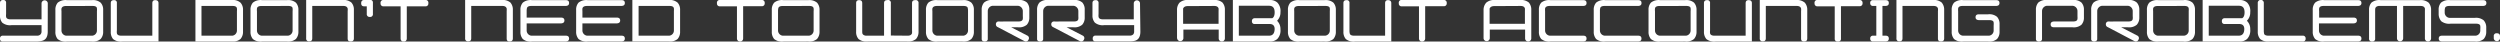
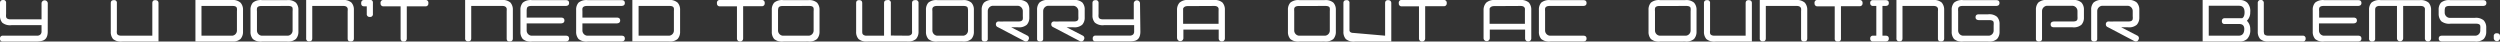
<svg xmlns="http://www.w3.org/2000/svg" width="541.62" height="9" viewBox="0 0 541.62 9">
  <rect x="0" y="0" width="541.62" height="9" fill="#333333" stroke="none" />
  <defs>
    <style>.cls-1{fill:#fff;}</style>
  </defs>
  <g id="レイヤー_2" data-name="レイヤー 2">
    <g id="レイヤー_3" data-name="レイヤー 3">
      <path class="cls-1" d="M10.34,6.85c0,1.13-.42,1.81-1.25,2A5,5,0,0,1,7.86,9H.64A.56.56,0,0,1,0,8.36a.57.57,0,0,1,.62-.63H8a1,1,0,0,0,.75-.25A.91.91,0,0,0,9,6.83V5.45H2.48a2.62,2.62,0,0,1-2-.55A2.29,2.29,0,0,1,0,3.31V.67C0,.24.22,0,.67,0a.57.57,0,0,1,.65.64V3.05a2.52,2.52,0,0,0,0,.59c.06.37.38.55,1,.55H9V.67a.68.68,0,0,1,1.35,0Z" />
-       <path class="cls-1" d="M14.49,9a2.69,2.69,0,0,1-2-.54A2.34,2.34,0,0,1,12,6.85V2.17a2.27,2.27,0,0,1,.52-1.6,2.69,2.69,0,0,1,2-.54h5.38A2.57,2.57,0,0,1,21.8.57a2.19,2.19,0,0,1,.55,1.6V6.85a2.25,2.25,0,0,1-.55,1.6A2.57,2.57,0,0,1,19.87,9Zm-.17-7.7c-.57,0-.89.18-1,.54a2.58,2.58,0,0,0,0,.59V6.6a1.13,1.13,0,0,0,1,1.13H20A1.12,1.12,0,0,0,21,6.6V2.42a2.58,2.58,0,0,0,0-.59c0-.36-.35-.54-.92-.54Z" />
      <path class="cls-1" d="M33,7.73V.7c0-.45.21-.67.64-.67s.7.21.7.64V9H26.5a2.7,2.7,0,0,1-2-.54A2.34,2.34,0,0,1,24,6.85V.67c0-.43.23-.64.68-.64a.56.56,0,0,1,.64.64V6.6a2.58,2.58,0,0,0,0,.59c.06.36.38.54.95.54Z" />
      <path class="cls-1" d="M52.1.57a2.23,2.23,0,0,1,.55,1.6V6.85a2.3,2.3,0,0,1-.55,1.6A2.59,2.59,0,0,1,50.17,9H42.34V0h7.83A2.59,2.59,0,0,1,52.1.57Zm-8.45.72V7.73h6.68a1.12,1.12,0,0,0,1-1.13V2.42a2.58,2.58,0,0,0,0-.59q-.06-.54-.93-.54Z" />
      <path class="cls-1" d="M56.79,9a2.67,2.67,0,0,1-2-.54,2.34,2.34,0,0,1-.52-1.6V2.17a2.27,2.27,0,0,1,.52-1.6,2.67,2.67,0,0,1,2-.54h5.38A2.59,2.59,0,0,1,64.1.57a2.23,2.23,0,0,1,.55,1.6V6.85a2.3,2.3,0,0,1-.55,1.6A2.59,2.59,0,0,1,62.17,9Zm-.17-7.7c-.57,0-.9.18-.95.54a2.58,2.58,0,0,0,0,.59V6.6a1.13,1.13,0,0,0,1,1.13h5.72a1.12,1.12,0,0,0,1-1.13V2.42a2.58,2.58,0,0,0,0-.59c0-.36-.35-.54-.92-.54Z" />
      <path class="cls-1" d="M67.65,1.29v7c0,.45-.21.67-.65.67a.59.59,0,0,1-.67-.67V0h7.86a2.63,2.63,0,0,1,1.93.54,2.25,2.25,0,0,1,.55,1.6V8.32c0,.45-.24.67-.7.67s-.65-.22-.65-.67V2.42a2.58,2.58,0,0,0,0-.59c-.11-.36-.42-.54-.92-.54Z" />
      <path class="cls-1" d="M78.89,0H80a1.39,1.39,0,0,1,.41,0,.56.56,0,0,1,.38.6V3a.59.59,0,0,1-.67.67A.6.6,0,0,1,79.46,3V1.37h-.57c-.43,0-.64-.22-.64-.67S78.46,0,78.89,0Z" />
      <path class="cls-1" d="M83.12,0h9A.59.59,0,0,1,92.8.7a.59.59,0,0,1-.67.67h-4v7a.67.67,0,1,1-1.34,0V1.37h-3.7A.59.59,0,0,1,82.45.7.59.59,0,0,1,83.12,0Z" />
      <path class="cls-1" d="M102.09,1.29v7c0,.45-.21.67-.64.67a.6.6,0,0,1-.68-.67V0h7.86a2.65,2.65,0,0,1,1.94.54,2.3,2.3,0,0,1,.54,1.6V8.32c0,.45-.24.67-.7.67s-.64-.22-.64-.67V2.42a3.36,3.36,0,0,0,0-.59c-.12-.36-.42-.54-.93-.54Z" />
      <path class="cls-1" d="M115.1,1.29c-.58,0-.9.18-.95.54a2.41,2.41,0,0,0-.05.59V3.81h7.44c.49,0,.74.21.74.63s-.28.63-.82.63H114.1V6.6a1.14,1.14,0,0,0,1,1.13h7.48c.47,0,.71.2.71.63S123,9,122.47,9h-7.2a2.67,2.67,0,0,1-2-.54,2.34,2.34,0,0,1-.52-1.6V2.17a2.27,2.27,0,0,1,.52-1.6,2.67,2.67,0,0,1,2-.54h7.31c.47,0,.71.19.71.63s-.28.63-.82.63Z" />
      <path class="cls-1" d="M127.18,1.29q-.87,0-1,.54a3.36,3.36,0,0,0,0,.59V3.81h7.44c.49,0,.74.21.74.63s-.28.63-.82.63h-7.36V6.6a1.14,1.14,0,0,0,1,1.13h7.48c.47,0,.71.2.71.63s-.28.63-.83.63h-7.2a2.7,2.7,0,0,1-2-.54,2.34,2.34,0,0,1-.52-1.6V2.17a2.27,2.27,0,0,1,.52-1.6,2.7,2.7,0,0,1,2-.54h7.32c.47,0,.71.19.71.63s-.28.63-.83.63Z" />
      <path class="cls-1" d="M146.8.57a2.23,2.23,0,0,1,.54,1.6V6.85a2.3,2.3,0,0,1-.54,1.6,2.61,2.61,0,0,1-1.94.54H137V0h7.83A2.61,2.61,0,0,1,146.8.57Zm-8.45.72V7.73H145a1.12,1.12,0,0,0,1-1.13V2.42a3.36,3.36,0,0,0,0-.59c-.05-.36-.35-.54-.93-.54Z" />
      <path class="cls-1" d="M156,0h9a.59.59,0,0,1,.67.67.59.59,0,0,1-.67.67h-4v7a.67.67,0,0,1-1.34,0V1.37H156a.59.59,0,0,1-.67-.67A.59.59,0,0,1,156,0Z" />
      <path class="cls-1" d="M169.73,9a2.67,2.67,0,0,1-2-.54,2.34,2.34,0,0,1-.52-1.6V2.17a2.27,2.27,0,0,1,.52-1.6,2.67,2.67,0,0,1,2-.54h5.38A2.59,2.59,0,0,1,177,.57a2.23,2.23,0,0,1,.55,1.6V6.85a2.3,2.3,0,0,1-.55,1.6,2.59,2.59,0,0,1-1.93.54Zm-.17-7.7c-.58,0-.9.18-.95.54a2.41,2.41,0,0,0-.05.59V6.6a1.14,1.14,0,0,0,1,1.13h5.71a1.12,1.12,0,0,0,1-1.13V2.42a2.58,2.58,0,0,0,0-.59q-.06-.54-.93-.54Z" />
      <path class="cls-1" d="M196.65,7.73c.52,0,.83-.18.94-.54a3.71,3.71,0,0,0,0-.59V.67c0-.43.23-.64.67-.64A.6.6,0,0,1,199,.7V6.85a2.3,2.3,0,0,1-.55,1.6,2.63,2.63,0,0,1-1.93.54H188a2.69,2.69,0,0,1-2-.54,2.27,2.27,0,0,1-.52-1.6V.67c0-.43.22-.64.67-.64s.65.22.65.67V6.6c0,.6,0,.7.21.91a1.1,1.1,0,0,0,.78.22h3.74V.67c0-.43.23-.64.67-.64A.6.6,0,0,1,193,.7v7Z" />
      <path class="cls-1" d="M203.13,9a2.7,2.7,0,0,1-2-.54,2.34,2.34,0,0,1-.52-1.6V2.17a2.27,2.27,0,0,1,.52-1.6,2.7,2.7,0,0,1,2-.54h5.38a2.57,2.57,0,0,1,1.93.54,2.19,2.19,0,0,1,.55,1.6V6.85a2.25,2.25,0,0,1-.55,1.6,2.57,2.57,0,0,1-1.93.54ZM203,1.29c-.57,0-.89.18-1,.54a2.58,2.58,0,0,0,0,.59V6.6a1.13,1.13,0,0,0,1,1.13h5.72a1.13,1.13,0,0,0,1-1.13V2.42a2.41,2.41,0,0,0-.05-.59c0-.36-.35-.54-.92-.54Z" />
      <path class="cls-1" d="M220.66,4.65c.58,0,.88-.18.93-.55a3.13,3.13,0,0,0,0-.58V2.42a1.15,1.15,0,0,0-1-1.16H215a1.16,1.16,0,0,0-1,1.16V8.47c0,.68-1.32.73-1.32,0V2.14a2.29,2.29,0,0,1,.52-1.59,2.65,2.65,0,0,1,2-.55h5.35a2.57,2.57,0,0,1,1.94.55A2.25,2.25,0,0,1,223,2.14V3.77a2.25,2.25,0,0,1-.54,1.59,2.57,2.57,0,0,1-1.94.55h-1.44l3.45,1.78a.61.61,0,0,1,.29.91.61.61,0,0,1-.91.29l-5.71-3a.56.56,0,0,1-.17-.09.61.61,0,0,1-.27-.55.57.57,0,0,1,.46-.59,1.92,1.92,0,0,1,.38,0Z" />
      <path class="cls-1" d="M232.69,4.65c.58,0,.88-.18.93-.55a3.13,3.13,0,0,0,0-.58V2.42a1.15,1.15,0,0,0-1-1.16H227a1.16,1.16,0,0,0-1,1.16V8.47c0,.68-1.32.73-1.32,0V2.14a2.29,2.29,0,0,1,.52-1.59,2.65,2.65,0,0,1,2-.55h5.35a2.57,2.57,0,0,1,1.94.55A2.25,2.25,0,0,1,235,2.14V3.77a2.25,2.25,0,0,1-.54,1.59,2.57,2.57,0,0,1-1.94.55h-1.44l3.45,1.78a.61.61,0,0,1,.29.91.61.61,0,0,1-.91.29l-5.72-3a.65.65,0,0,1-.16-.09.59.59,0,0,1-.27-.55.56.56,0,0,1,.46-.59,1.92,1.92,0,0,1,.38,0Z" />
      <path class="cls-1" d="M247.06,6.85c0,1.13-.42,1.81-1.25,2a5,5,0,0,1-1.23.12h-7.21a.56.56,0,0,1-.63-.63.57.57,0,0,1,.61-.63h7.4a1,1,0,0,0,.75-.25.91.91,0,0,0,.21-.65V5.45H239.2a2.64,2.64,0,0,1-2-.55,2.29,2.29,0,0,1-.52-1.59V.67c0-.43.23-.64.67-.64a.57.57,0,0,1,.65.64V3.05a2.52,2.52,0,0,0,0,.59c.06.37.38.55.95.55h6.68V.67a.68.68,0,0,1,1.35,0Z" />
      <path class="cls-1" d="M255,8.32V2.17a2.3,2.3,0,0,1,.55-1.6A2.63,2.63,0,0,1,257.51,0h5.38a2.66,2.66,0,0,1,1.94.54,2.3,2.3,0,0,1,.54,1.6V8.32a.67.67,0,1,1-1.34,0V6.42h-7.65v1.9a.68.68,0,0,1-1.35,0Zm2.32-7c-.52,0-.85.18-1,.54,0,.1,0,.3,0,.59V5.16H264V2.42a5.59,5.59,0,0,0,0-.59c-.11-.36-.42-.54-.94-.54Z" />
-       <path class="cls-1" d="M276.75,4.58a2.44,2.44,0,0,1,.66,1.76,2.67,2.67,0,0,1-.67,2.09A2.35,2.35,0,0,1,275.1,9h-8V0h8a2.35,2.35,0,0,1,1.64.56,2.63,2.63,0,0,1,.67,2.08,2.45,2.45,0,0,1-.66,1.77l-.05.08Zm-1.82,3.15c.79,0,1.19-.47,1.22-1.43,0-.74-.36-1.1-1.12-1.1h-3.17a.55.55,0,0,1-.63-.62.57.57,0,0,1,.61-.63h3.39a1.84,1.84,0,0,1,.39,0c.35-.19.53-.61.53-1.27,0-1-.43-1.43-1.22-1.43h-6.54V7.73Z" />
      <path class="cls-1" d="M281.55,9a2.7,2.7,0,0,1-2-.54,2.34,2.34,0,0,1-.52-1.6V2.17a2.27,2.27,0,0,1,.52-1.6,2.7,2.7,0,0,1,2-.54h5.38a2.61,2.61,0,0,1,1.94.54,2.23,2.23,0,0,1,.54,1.6V6.85a2.3,2.3,0,0,1-.54,1.6,2.61,2.61,0,0,1-1.94.54Zm-.16-7.7q-.87,0-1,.54a3.36,3.36,0,0,0,0,.59V6.6a1.14,1.14,0,0,0,1,1.13h5.71a1.12,1.12,0,0,0,1-1.13V2.42a3.36,3.36,0,0,0,0-.59c0-.36-.35-.54-.93-.54Z" />
-       <path class="cls-1" d="M300.08,7.73V.7c0-.45.21-.67.64-.67s.7.21.7.64V9h-7.85a2.67,2.67,0,0,1-2-.54,2.29,2.29,0,0,1-.52-1.6V.67c0-.43.22-.64.67-.64a.56.56,0,0,1,.64.64V6.6a2.41,2.41,0,0,0,.05.59c.05.36.37.54.95.54Z" />
+       <path class="cls-1" d="M300.08,7.73V.7c0-.45.21-.67.64-.67s.7.21.7.64V9h-7.85a2.67,2.67,0,0,1-2-.54,2.29,2.29,0,0,1-.52-1.6V.67c0-.43.22-.64.67-.64a.56.56,0,0,1,.64.64V6.6c.05.36.37.54.95.54Z" />
      <path class="cls-1" d="M303.76,0h9a.59.59,0,0,1,.67.67.59.59,0,0,1-.67.67h-4v7a.67.67,0,0,1-1.34,0V1.37h-3.7a.59.59,0,0,1-.67-.67A.59.59,0,0,1,303.76,0Z" />
      <path class="cls-1" d="M321.41,8.32V2.17A2.3,2.3,0,0,1,322,.57,2.63,2.63,0,0,1,323.89,0h5.38a2.66,2.66,0,0,1,1.94.54,2.3,2.3,0,0,1,.54,1.6V8.32a.67.67,0,0,1-1.34,0V6.42h-7.65v1.9a.68.68,0,0,1-1.35,0Zm2.31-7c-.51,0-.84.18-1,.54,0,.1,0,.3,0,.59V5.16h7.65V2.42a5.59,5.59,0,0,0,0-.59c-.11-.36-.42-.54-.94-.54Z" />
      <path class="cls-1" d="M335.74,1.29q-.87,0-1,.54a3.36,3.36,0,0,0,0,.59V6.6a1.14,1.14,0,0,0,1,1.13H343c.49,0,.72.2.72.63s-.26.63-.81.63h-7a2.7,2.7,0,0,1-2-.54,2.33,2.33,0,0,1-.51-1.6V2.17a2.26,2.26,0,0,1,.51-1.6,2.7,2.7,0,0,1,2-.54H343c.49,0,.72.19.72.63s-.26.63-.81.63Z" />
-       <path class="cls-1" d="M347.62,1.29c-.58,0-.9.18-.95.54a2.41,2.41,0,0,0-.05.59V6.6a1.14,1.14,0,0,0,1,1.13h7.27c.49,0,.73.2.73.63s-.27.63-.82.63h-7a2.67,2.67,0,0,1-2-.54,2.34,2.34,0,0,1-.52-1.6V2.17a2.27,2.27,0,0,1,.52-1.6,2.67,2.67,0,0,1,2-.54h7.1c.49,0,.73.19.73.63s-.27.63-.82.63Z" />
      <path class="cls-1" d="M359.67,9a2.67,2.67,0,0,1-2-.54,2.34,2.34,0,0,1-.52-1.6V2.17a2.27,2.27,0,0,1,.52-1.6,2.67,2.67,0,0,1,2-.54h5.38A2.59,2.59,0,0,1,367,.57a2.23,2.23,0,0,1,.55,1.6V6.85a2.3,2.3,0,0,1-.55,1.6,2.59,2.59,0,0,1-1.93.54Zm-.17-7.7c-.57,0-.9.18-.95.54a2.58,2.58,0,0,0,0,.59V6.6a1.13,1.13,0,0,0,1,1.13h5.72a1.12,1.12,0,0,0,1-1.13V2.42a2.58,2.58,0,0,0,0-.59c0-.36-.35-.54-.92-.54Z" />
      <path class="cls-1" d="M378.19,7.73V.7c0-.45.21-.67.65-.67s.7.21.7.64V9h-7.86a2.69,2.69,0,0,1-2-.54,2.34,2.34,0,0,1-.52-1.6V.67c0-.43.23-.64.67-.64a.57.57,0,0,1,.65.64V6.6a2.58,2.58,0,0,0,0,.59c.06.36.38.54.95.54Z" />
      <path class="cls-1" d="M382.56,1.29v7c0,.45-.21.67-.64.67a.59.59,0,0,1-.67-.67V0h7.86A2.63,2.63,0,0,1,391,.57a2.3,2.3,0,0,1,.54,1.6V8.32c0,.45-.23.67-.7.67s-.64-.22-.64-.67V2.42a2.58,2.58,0,0,0,0-.59q-.17-.54-.93-.54Z" />
      <path class="cls-1" d="M393.84,0h9a.6.6,0,0,1,.68.67.6.6,0,0,1-.68.67h-4v7a.59.59,0,0,1-.67.67.6.6,0,0,1-.68-.67V1.37h-3.69a.6.6,0,0,1-.68-.67A.6.6,0,0,1,393.84,0Z" />
      <path class="cls-1" d="M406.5,7.73V1.29h-.69a.57.57,0,0,1-.63-.63.55.55,0,0,1,.6-.63h2.72c.47,0,.71.19.71.63s-.26.63-.8.63h-.58V7.73h.67c.47,0,.71.2.71.63s-.26.63-.8.63h-2.6a.57.57,0,0,1-.63-.63.56.56,0,0,1,.6-.63Z" />
      <path class="cls-1" d="M412.17,1.29v7c0,.45-.21.67-.64.67a.59.59,0,0,1-.67-.67V0h7.86a2.63,2.63,0,0,1,1.93.54,2.3,2.3,0,0,1,.55,1.6V8.32c0,.45-.24.67-.7.67s-.65-.22-.65-.67V2.42a2.58,2.58,0,0,0,0-.59q-.17-.54-.93-.54Z" />
      <path class="cls-1" d="M428.81,4.36c-.55,0-.81-.21-.81-.63s.23-.63.72-.63h2a2.57,2.57,0,0,1,1.93.54,2.24,2.24,0,0,1,.55,1.6V6.85a2.25,2.25,0,0,1-.55,1.6A2.57,2.57,0,0,1,430.7,9h-5.35a2.67,2.67,0,0,1-2-.54,2.34,2.34,0,0,1-.52-1.6V2.17a2.27,2.27,0,0,1,.52-1.6,2.67,2.67,0,0,1,2-.54h7.1c.49,0,.73.19.73.63s-.27.63-.81.63h-7.19c-.57,0-.9.18-.95.54a2.58,2.58,0,0,0,0,.59V6.6a1.13,1.13,0,0,0,1,1.13h5.69a1.11,1.11,0,0,0,1-1.13V5.49a2.58,2.58,0,0,0,0-.59c0-.36-.35-.54-.92-.54Z" />
      <path class="cls-1" d="M449.15,4.65c.58,0,.89-.18.93-.55a3.13,3.13,0,0,0,0-.58V2.42a1.15,1.15,0,0,0-1-1.16h-5.68a1.17,1.17,0,0,0-1,1.16V8.47c0,.68-1.32.73-1.32,0V2.14a2.29,2.29,0,0,1,.52-1.59,2.65,2.65,0,0,1,2-.55H449a2.55,2.55,0,0,1,1.94.55,2.25,2.25,0,0,1,.54,1.59V3.77a2.25,2.25,0,0,1-.54,1.59,2.55,2.55,0,0,1-1.94.55h-4c-.49,0-.73-.2-.73-.63s.28-.63.84-.63Z" />
      <path class="cls-1" d="M461.13,4.65c.57,0,.88-.18.92-.55a2.42,2.42,0,0,0,0-.58V2.42a1.14,1.14,0,0,0-1-1.16h-5.69a1.17,1.17,0,0,0-1,1.16V8.47c0,.68-1.31.73-1.31,0V2.14a2.24,2.24,0,0,1,.52-1.59,2.62,2.62,0,0,1,2-.55H461a2.54,2.54,0,0,1,1.93.55,2.26,2.26,0,0,1,.55,1.59V3.77a2.26,2.26,0,0,1-.55,1.59,2.54,2.54,0,0,1-1.93.55h-1.45L463,7.69a.61.61,0,0,1,.29.91.61.61,0,0,1-.91.29l-5.71-3a.7.7,0,0,1-.17-.09.61.61,0,0,1-.27-.55.57.57,0,0,1,.47-.59,1.76,1.76,0,0,1,.38,0Z" />
-       <path class="cls-1" d="M467.64,9a2.71,2.71,0,0,1-2-.54,2.33,2.33,0,0,1-.51-1.6V2.17a2.26,2.26,0,0,1,.51-1.6,2.71,2.71,0,0,1,2-.54H473A2.6,2.6,0,0,1,475,.57a2.23,2.23,0,0,1,.54,1.6V6.85a2.3,2.3,0,0,1-.54,1.6A2.6,2.6,0,0,1,473,9Zm-.17-7.7q-.87,0-1,.54a3.36,3.36,0,0,0,0,.59V6.6a1.14,1.14,0,0,0,1,1.13h5.71a1.12,1.12,0,0,0,1-1.13V2.42a3.36,3.36,0,0,0,0-.59c-.05-.36-.35-.54-.93-.54Z" />
      <path class="cls-1" d="M486.86,4.58a2.44,2.44,0,0,1,.65,1.76,2.67,2.67,0,0,1-.67,2.09A2.33,2.33,0,0,1,485.2,9h-8V0h8a2.33,2.33,0,0,1,1.64.56,2.63,2.63,0,0,1,.67,2.08,2.44,2.44,0,0,1-.65,1.77l-.06.08ZM485,7.73c.79,0,1.2-.47,1.22-1.43,0-.74-.36-1.1-1.12-1.1H482a.55.55,0,0,1-.63-.62.56.56,0,0,1,.6-.63h3.39a1.84,1.84,0,0,1,.39,0c.35-.19.53-.61.53-1.27,0-1-.43-1.43-1.22-1.43h-6.54V7.73Z" />
      <path class="cls-1" d="M498.88,7.73a.57.57,0,0,1,.63.63.57.57,0,0,1-.65.63h-7.2a2.67,2.67,0,0,1-2-.54,2.34,2.34,0,0,1-.52-1.6V.71a.66.66,0,1,1,1.31,0V6.6a2.41,2.41,0,0,0,.05.59c0,.36.37.54.95.54Z" />
      <path class="cls-1" d="M503.39,1.29c-.57,0-.89.18-.95.54a2.58,2.58,0,0,0,0,.59V3.81h7.43q.75,0,.75.63c0,.42-.28.63-.83.63H502.4V6.6a1.13,1.13,0,0,0,1,1.13h7.48q.72,0,.72.63c0,.42-.28.63-.83.63h-7.2a2.67,2.67,0,0,1-2-.54,2.34,2.34,0,0,1-.52-1.6V2.17a2.27,2.27,0,0,1,.52-1.6,2.67,2.67,0,0,1,2-.54h7.31q.72,0,.72.63c0,.42-.28.63-.83.63Z" />
      <path class="cls-1" d="M520.64,1.29v7a.67.67,0,0,1-1.34,0v-7h-3.74a1.1,1.1,0,0,0-.78.22c-.19.21-.21.31-.21.91v5.9a.58.58,0,0,1-.65.67.59.59,0,0,1-.67-.67V2.17a2.27,2.27,0,0,1,.52-1.6,2.67,2.67,0,0,1,2-.54h8.44a2.65,2.65,0,0,1,1.94.54,2.3,2.3,0,0,1,.54,1.6V8.32a.67.67,0,0,1-1.34,0V2.42a5.59,5.59,0,0,0,0-.59c-.11-.36-.42-.54-.94-.54Z" />
      <path class="cls-1" d="M530.64,1.29c-.58,0-.9.18-.95.54a2.41,2.41,0,0,0-.05.59v.31a1.15,1.15,0,0,0,1,1.14h5.52a2.59,2.59,0,0,1,1.93.54,2.28,2.28,0,0,1,.55,1.6v.84a2.3,2.3,0,0,1-.55,1.6,2.59,2.59,0,0,1-1.93.54h-7c-.55,0-.81-.21-.81-.63s.23-.64.73-.63h7.27a1.11,1.11,0,0,0,1-1.13V6.29a2.78,2.78,0,0,0,0-.62c0-.36-.35-.54-.92-.54h-5.52a2.77,2.77,0,0,1-2-.52A2.36,2.36,0,0,1,528.33,3V2.17a2.26,2.26,0,0,1,.51-1.6,2.71,2.71,0,0,1,2-.54h7.1c.49,0,.73.19.73.63s-.27.63-.82.63Z" />
      <path class="cls-1" d="M541.62,7.86v.46a.68.68,0,0,1-1.35,0V7.86a.58.58,0,0,1,.67-.65C541.39,7.21,541.62,7.42,541.62,7.86Z" />
    </g>
  </g>
</svg>